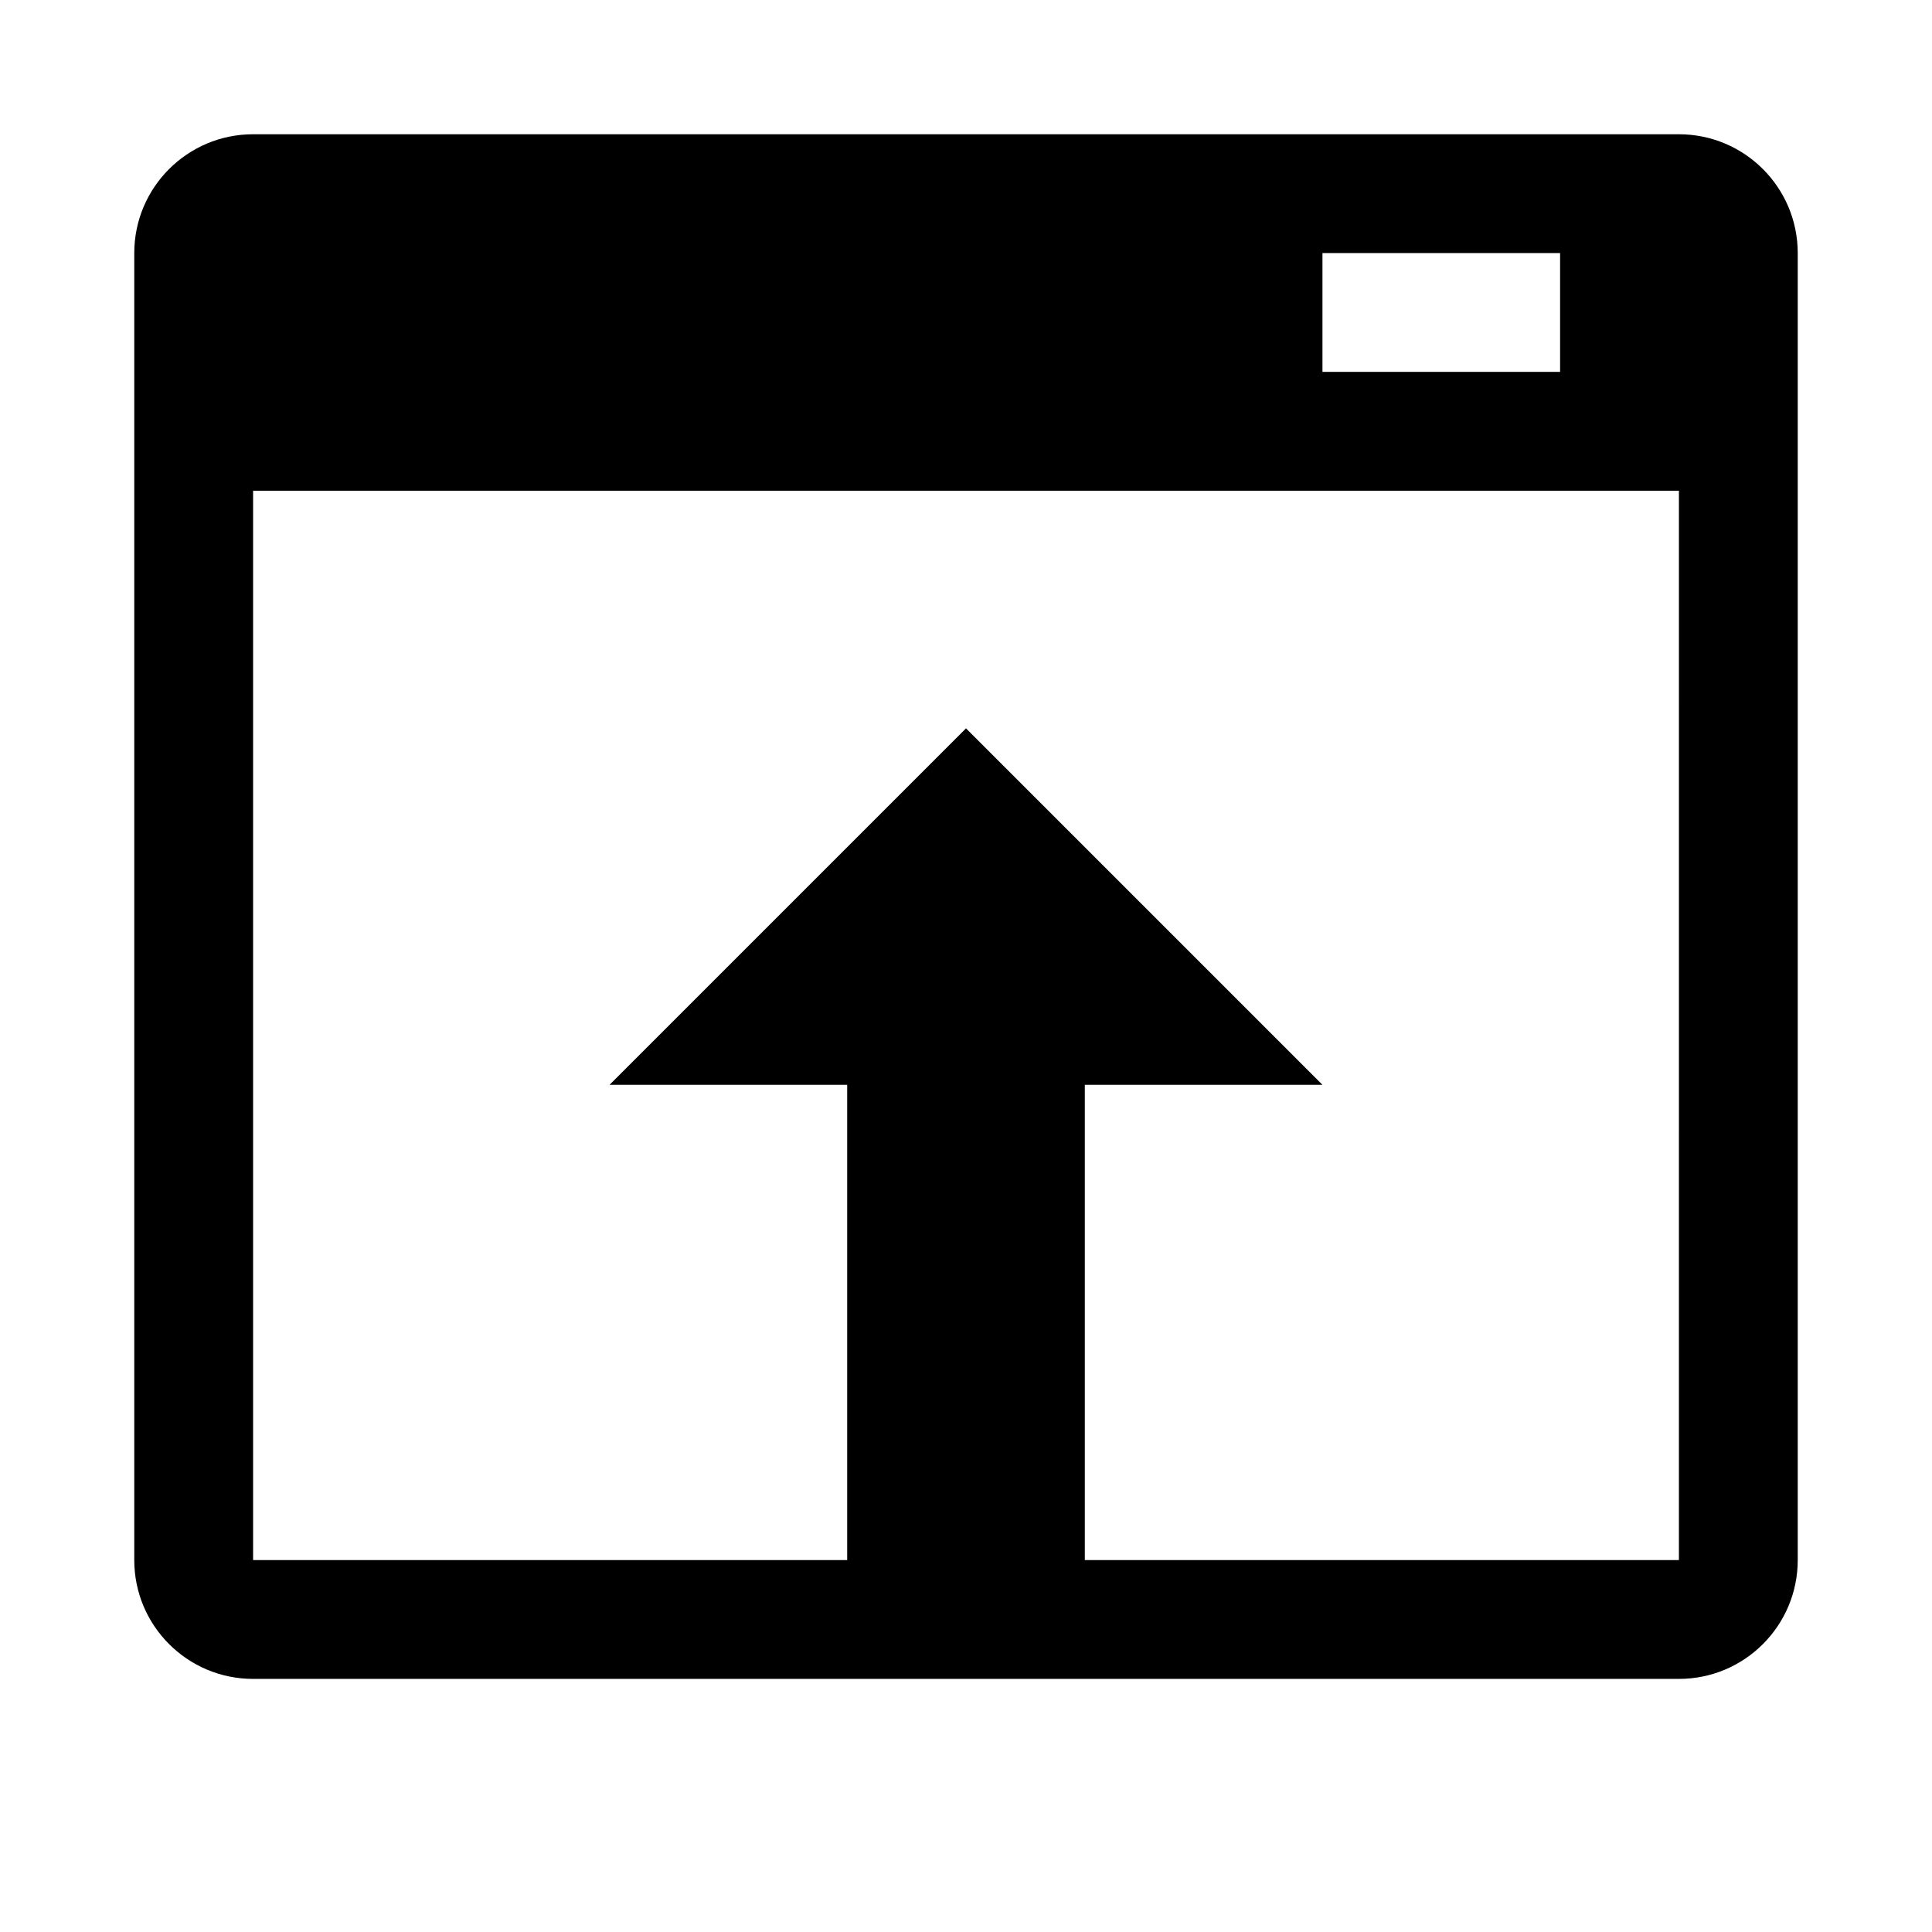
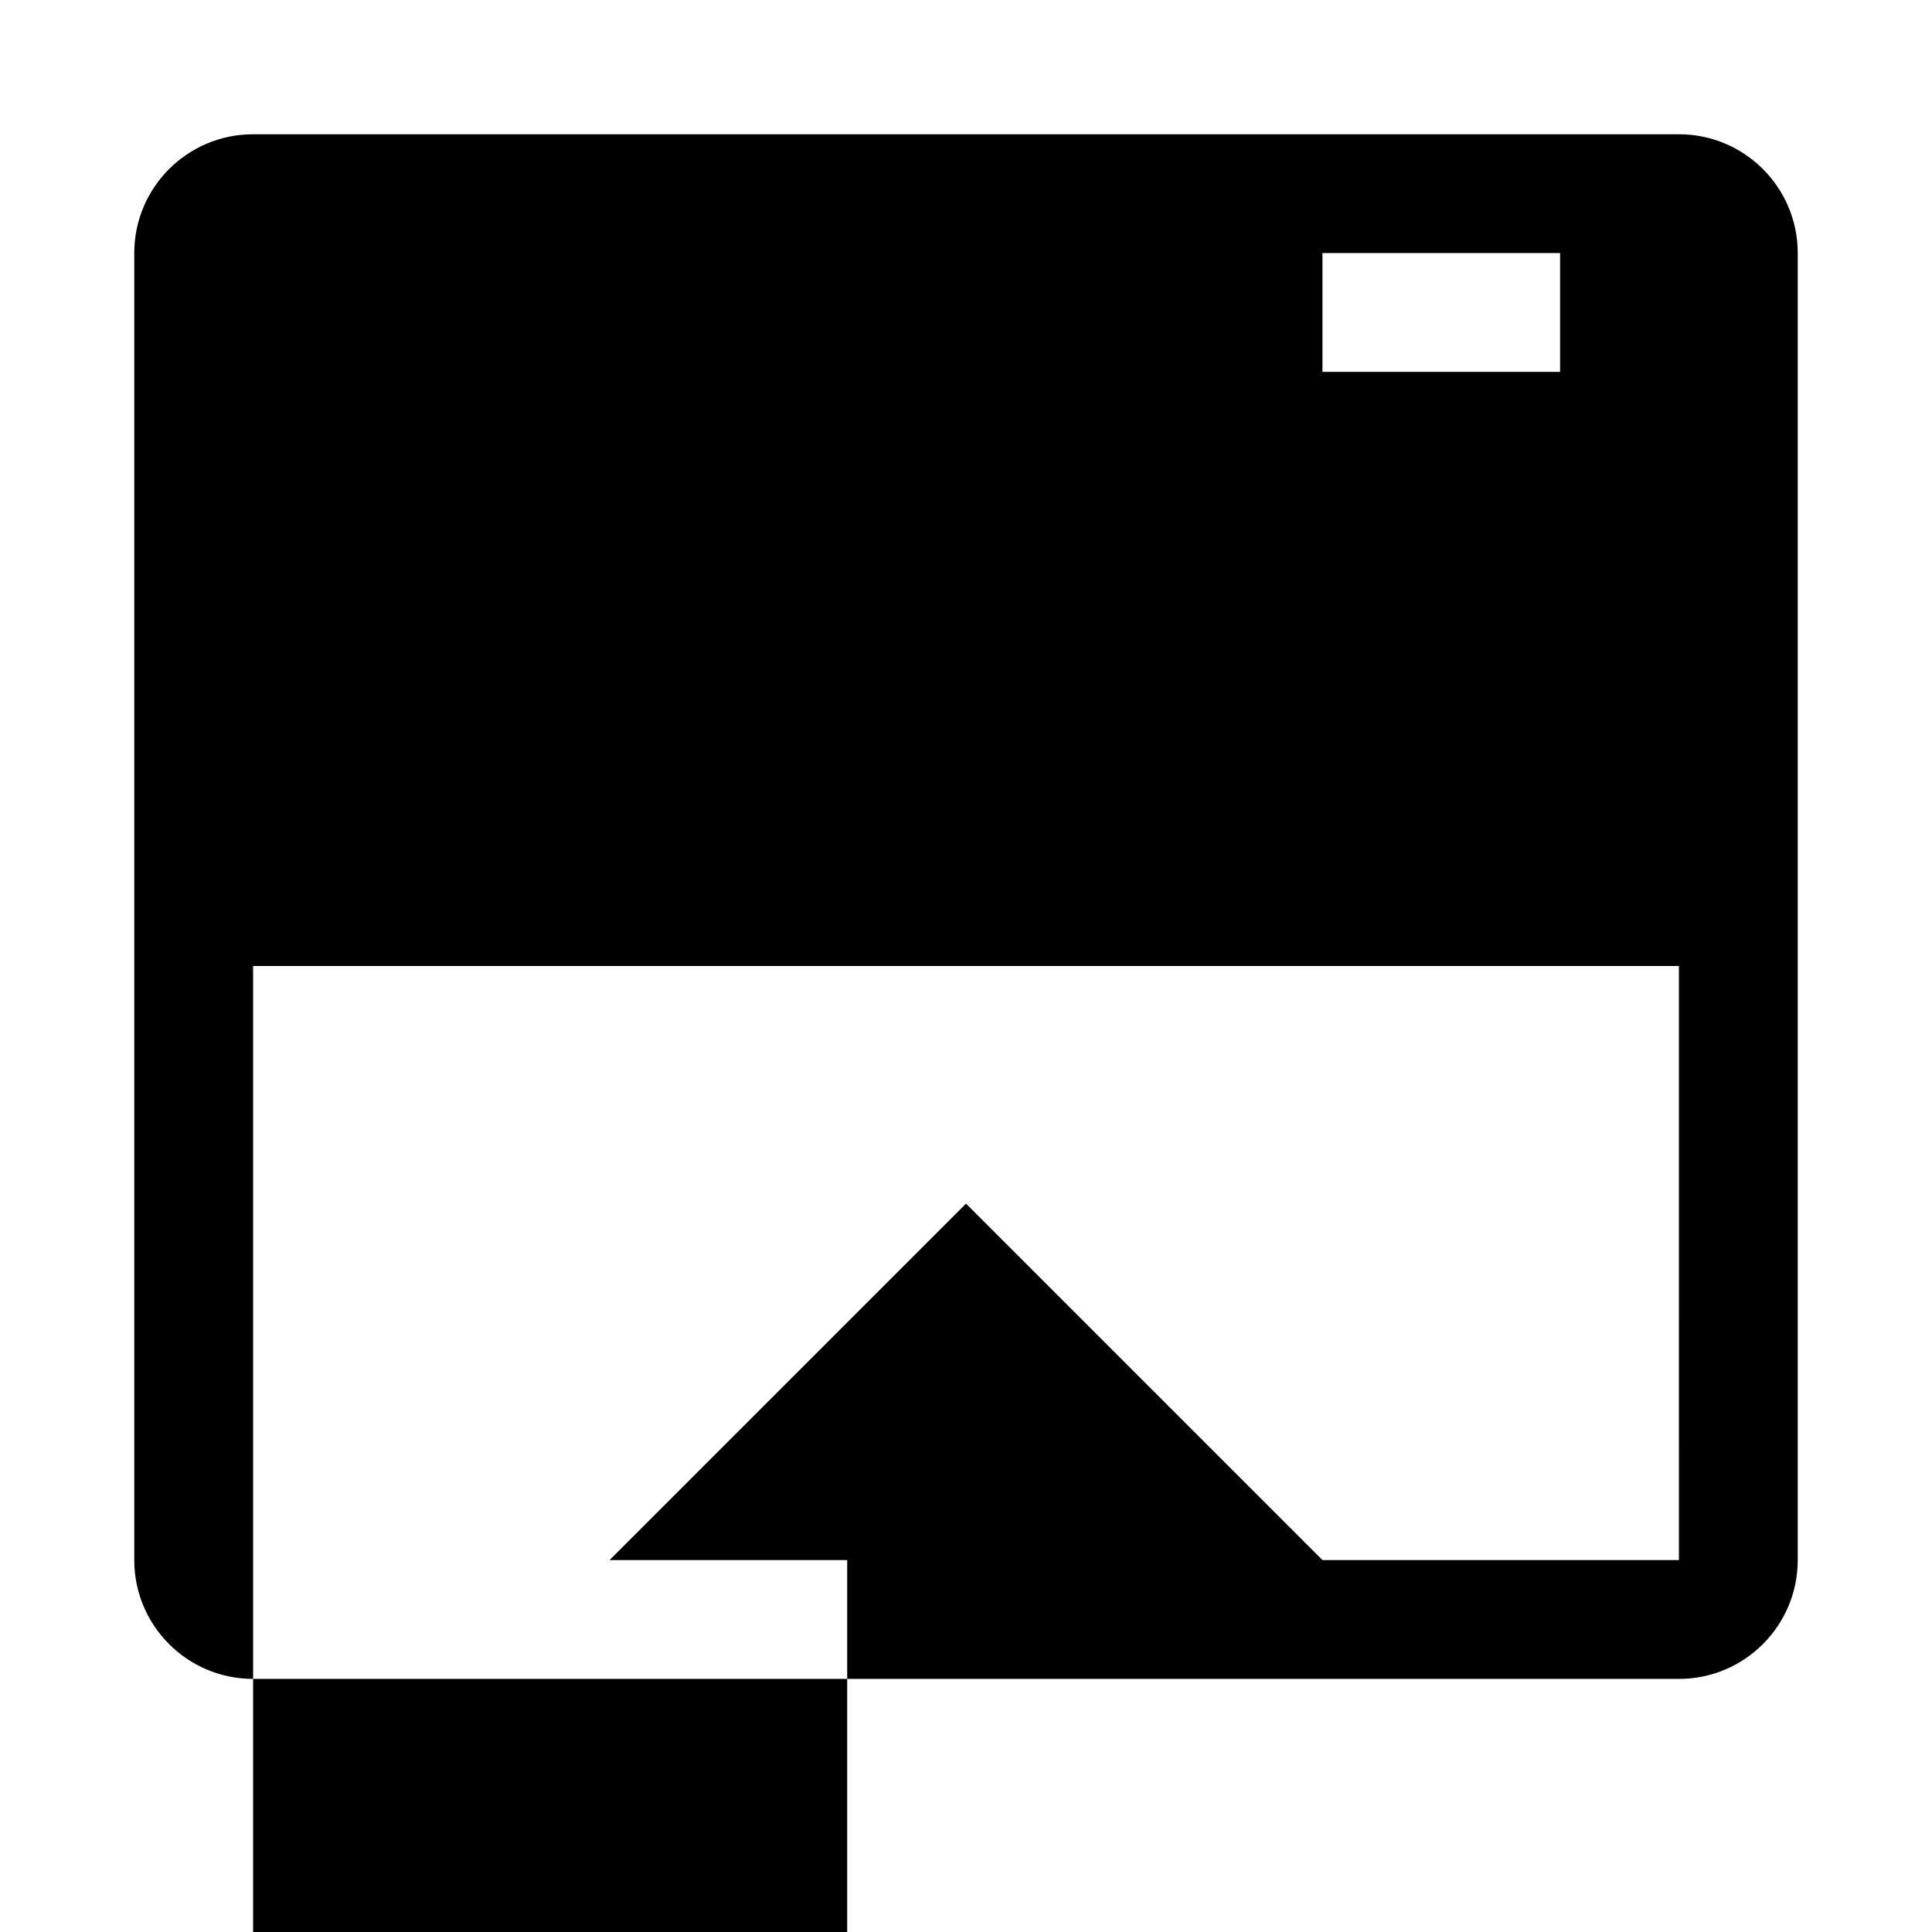
<svg xmlns="http://www.w3.org/2000/svg" fill="#000000" width="800px" height="800px" version="1.1" viewBox="144 144 512 512">
-   <path d="m588.93 179.58h-377.86c-17.383 0-31.488 14.105-31.488 31.488v346.37c0 17.383 14.105 31.488 31.488 31.488h377.86c17.383 0 31.488-14.105 31.488-31.488v-346.37c0-17.383-14.105-31.488-31.488-31.488zm-94.465 31.488h62.977v31.488h-62.977zm94.465 346.37h-157.44v-125.95h62.977l-94.465-94.465-94.465 94.465h62.977v125.95l-157.44-0.004v-283.39h377.86z" />
+   <path d="m588.93 179.58h-377.86c-17.383 0-31.488 14.105-31.488 31.488v346.37c0 17.383 14.105 31.488 31.488 31.488h377.86c17.383 0 31.488-14.105 31.488-31.488v-346.37c0-17.383-14.105-31.488-31.488-31.488zm-94.465 31.488h62.977v31.488h-62.977zm94.465 346.37h-157.44h62.977l-94.465-94.465-94.465 94.465h62.977v125.95l-157.44-0.004v-283.39h377.86z" />
</svg>